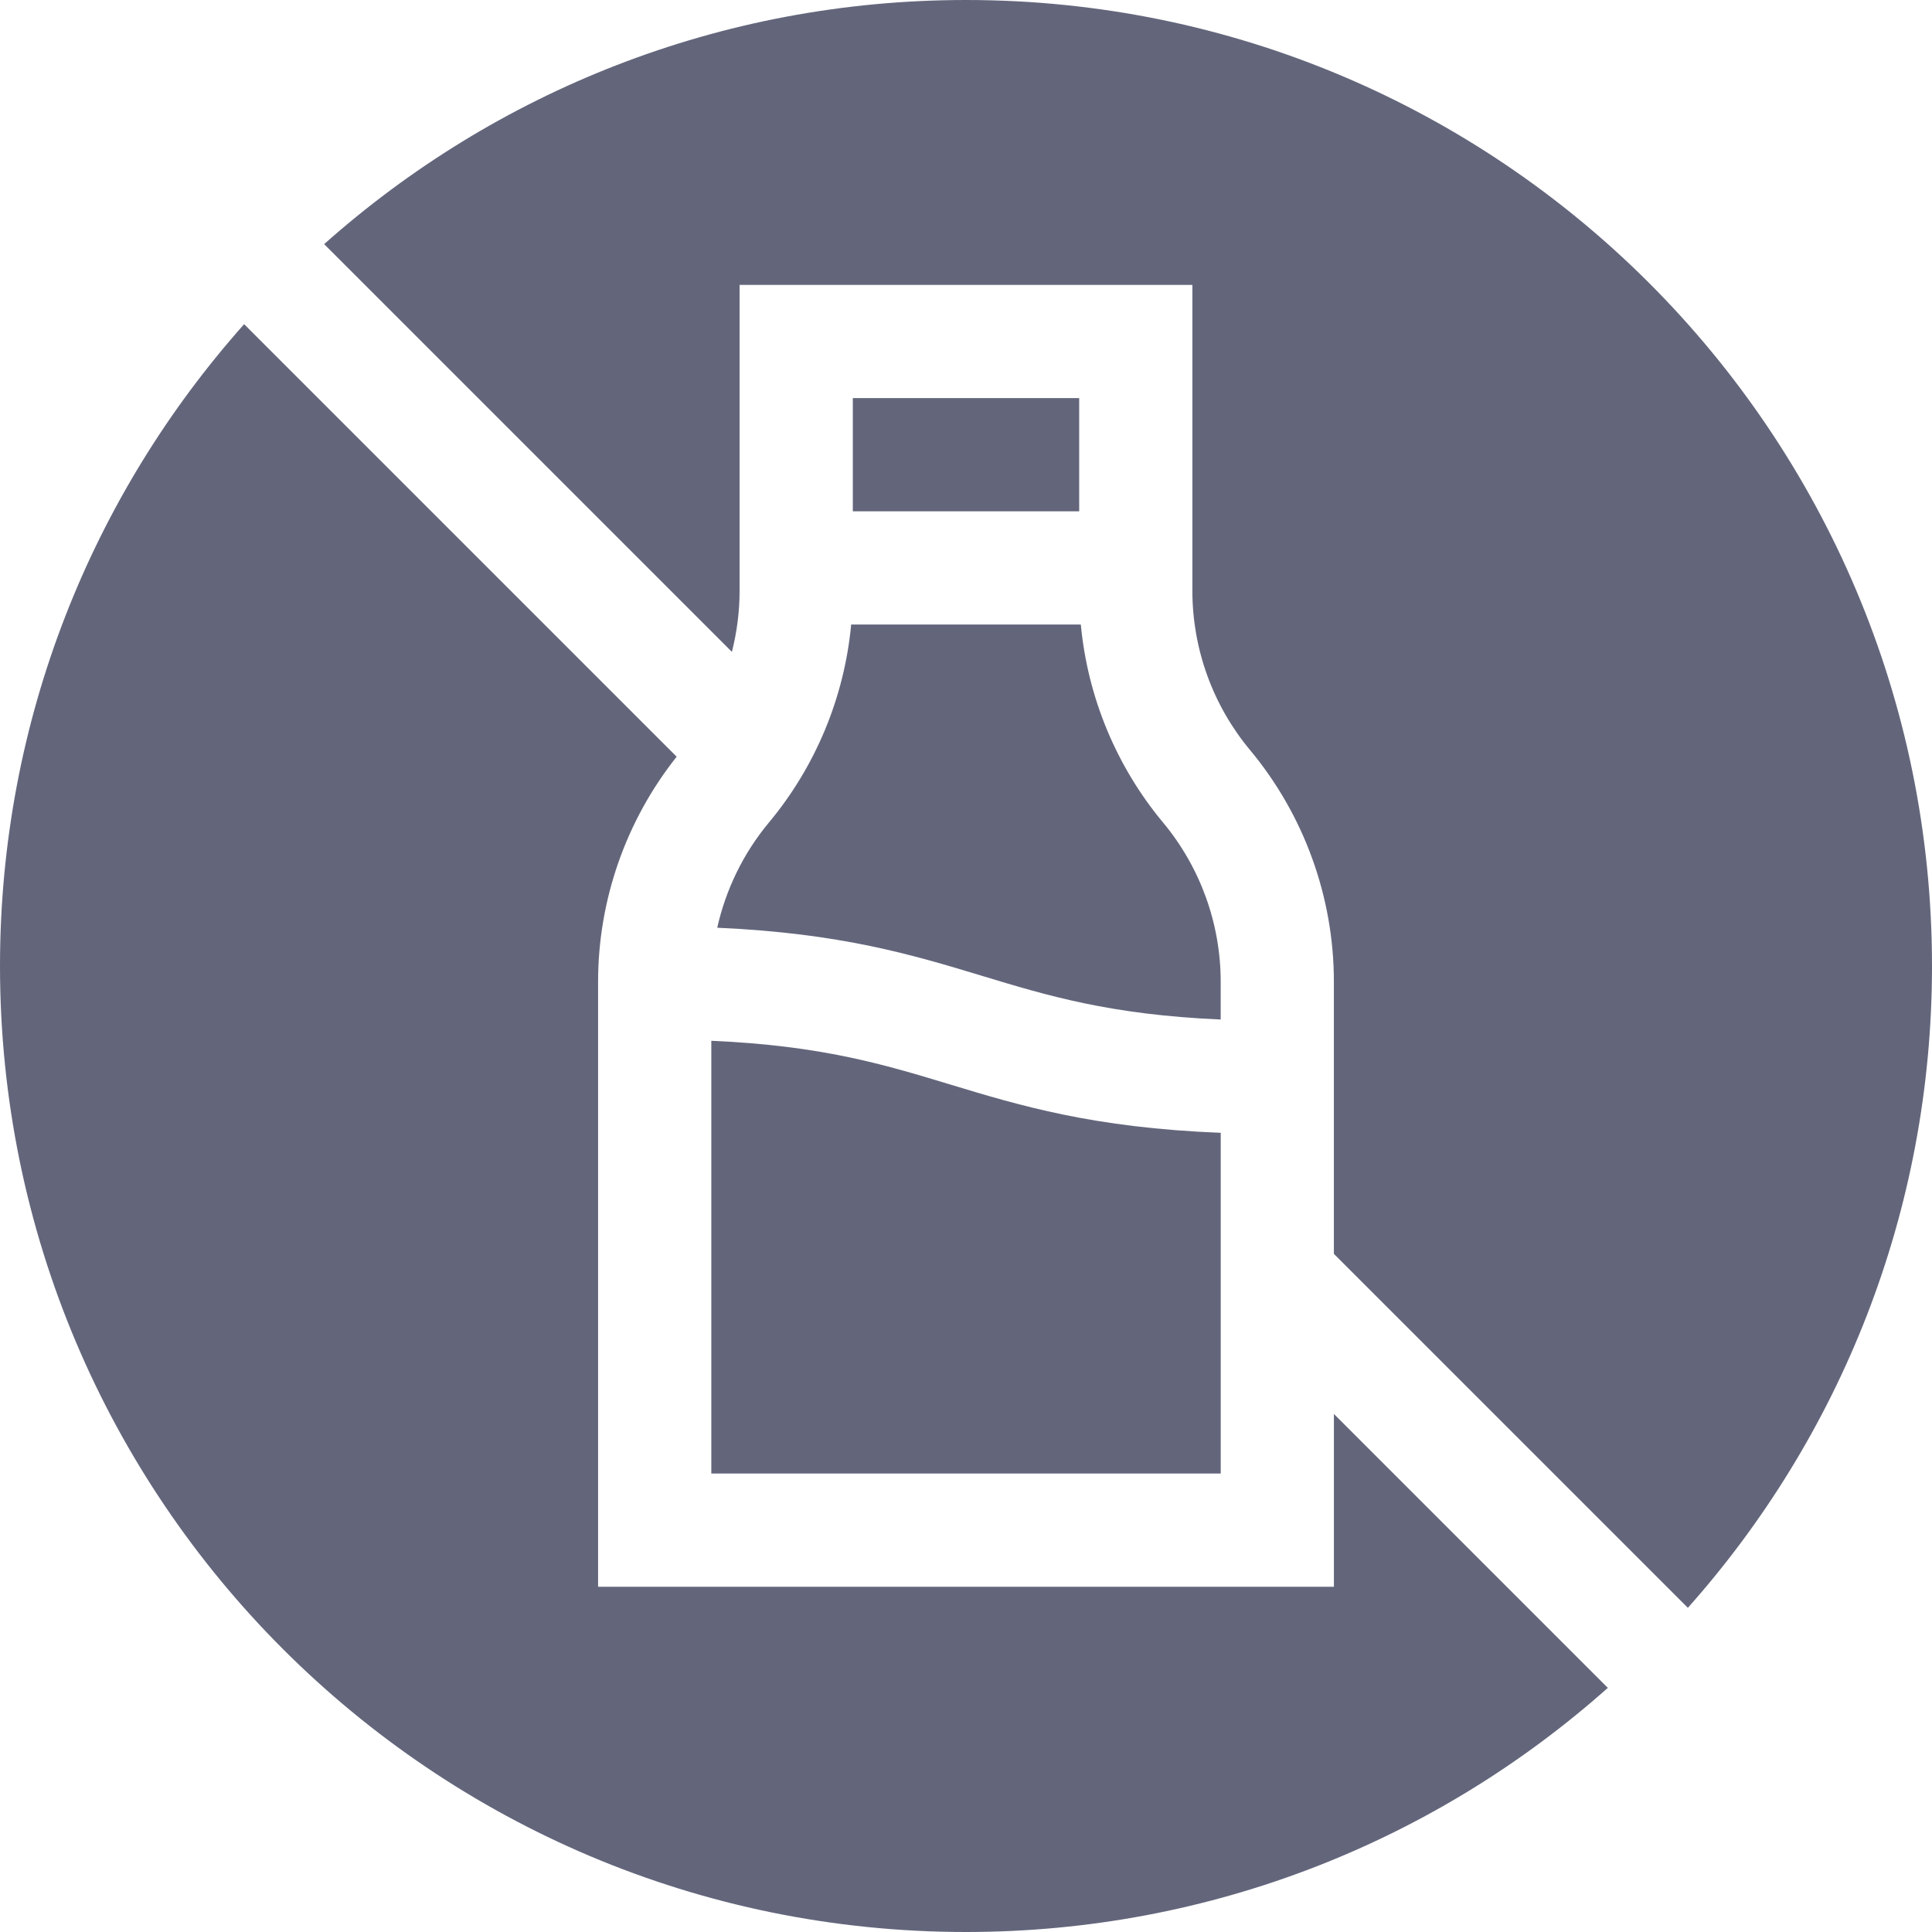
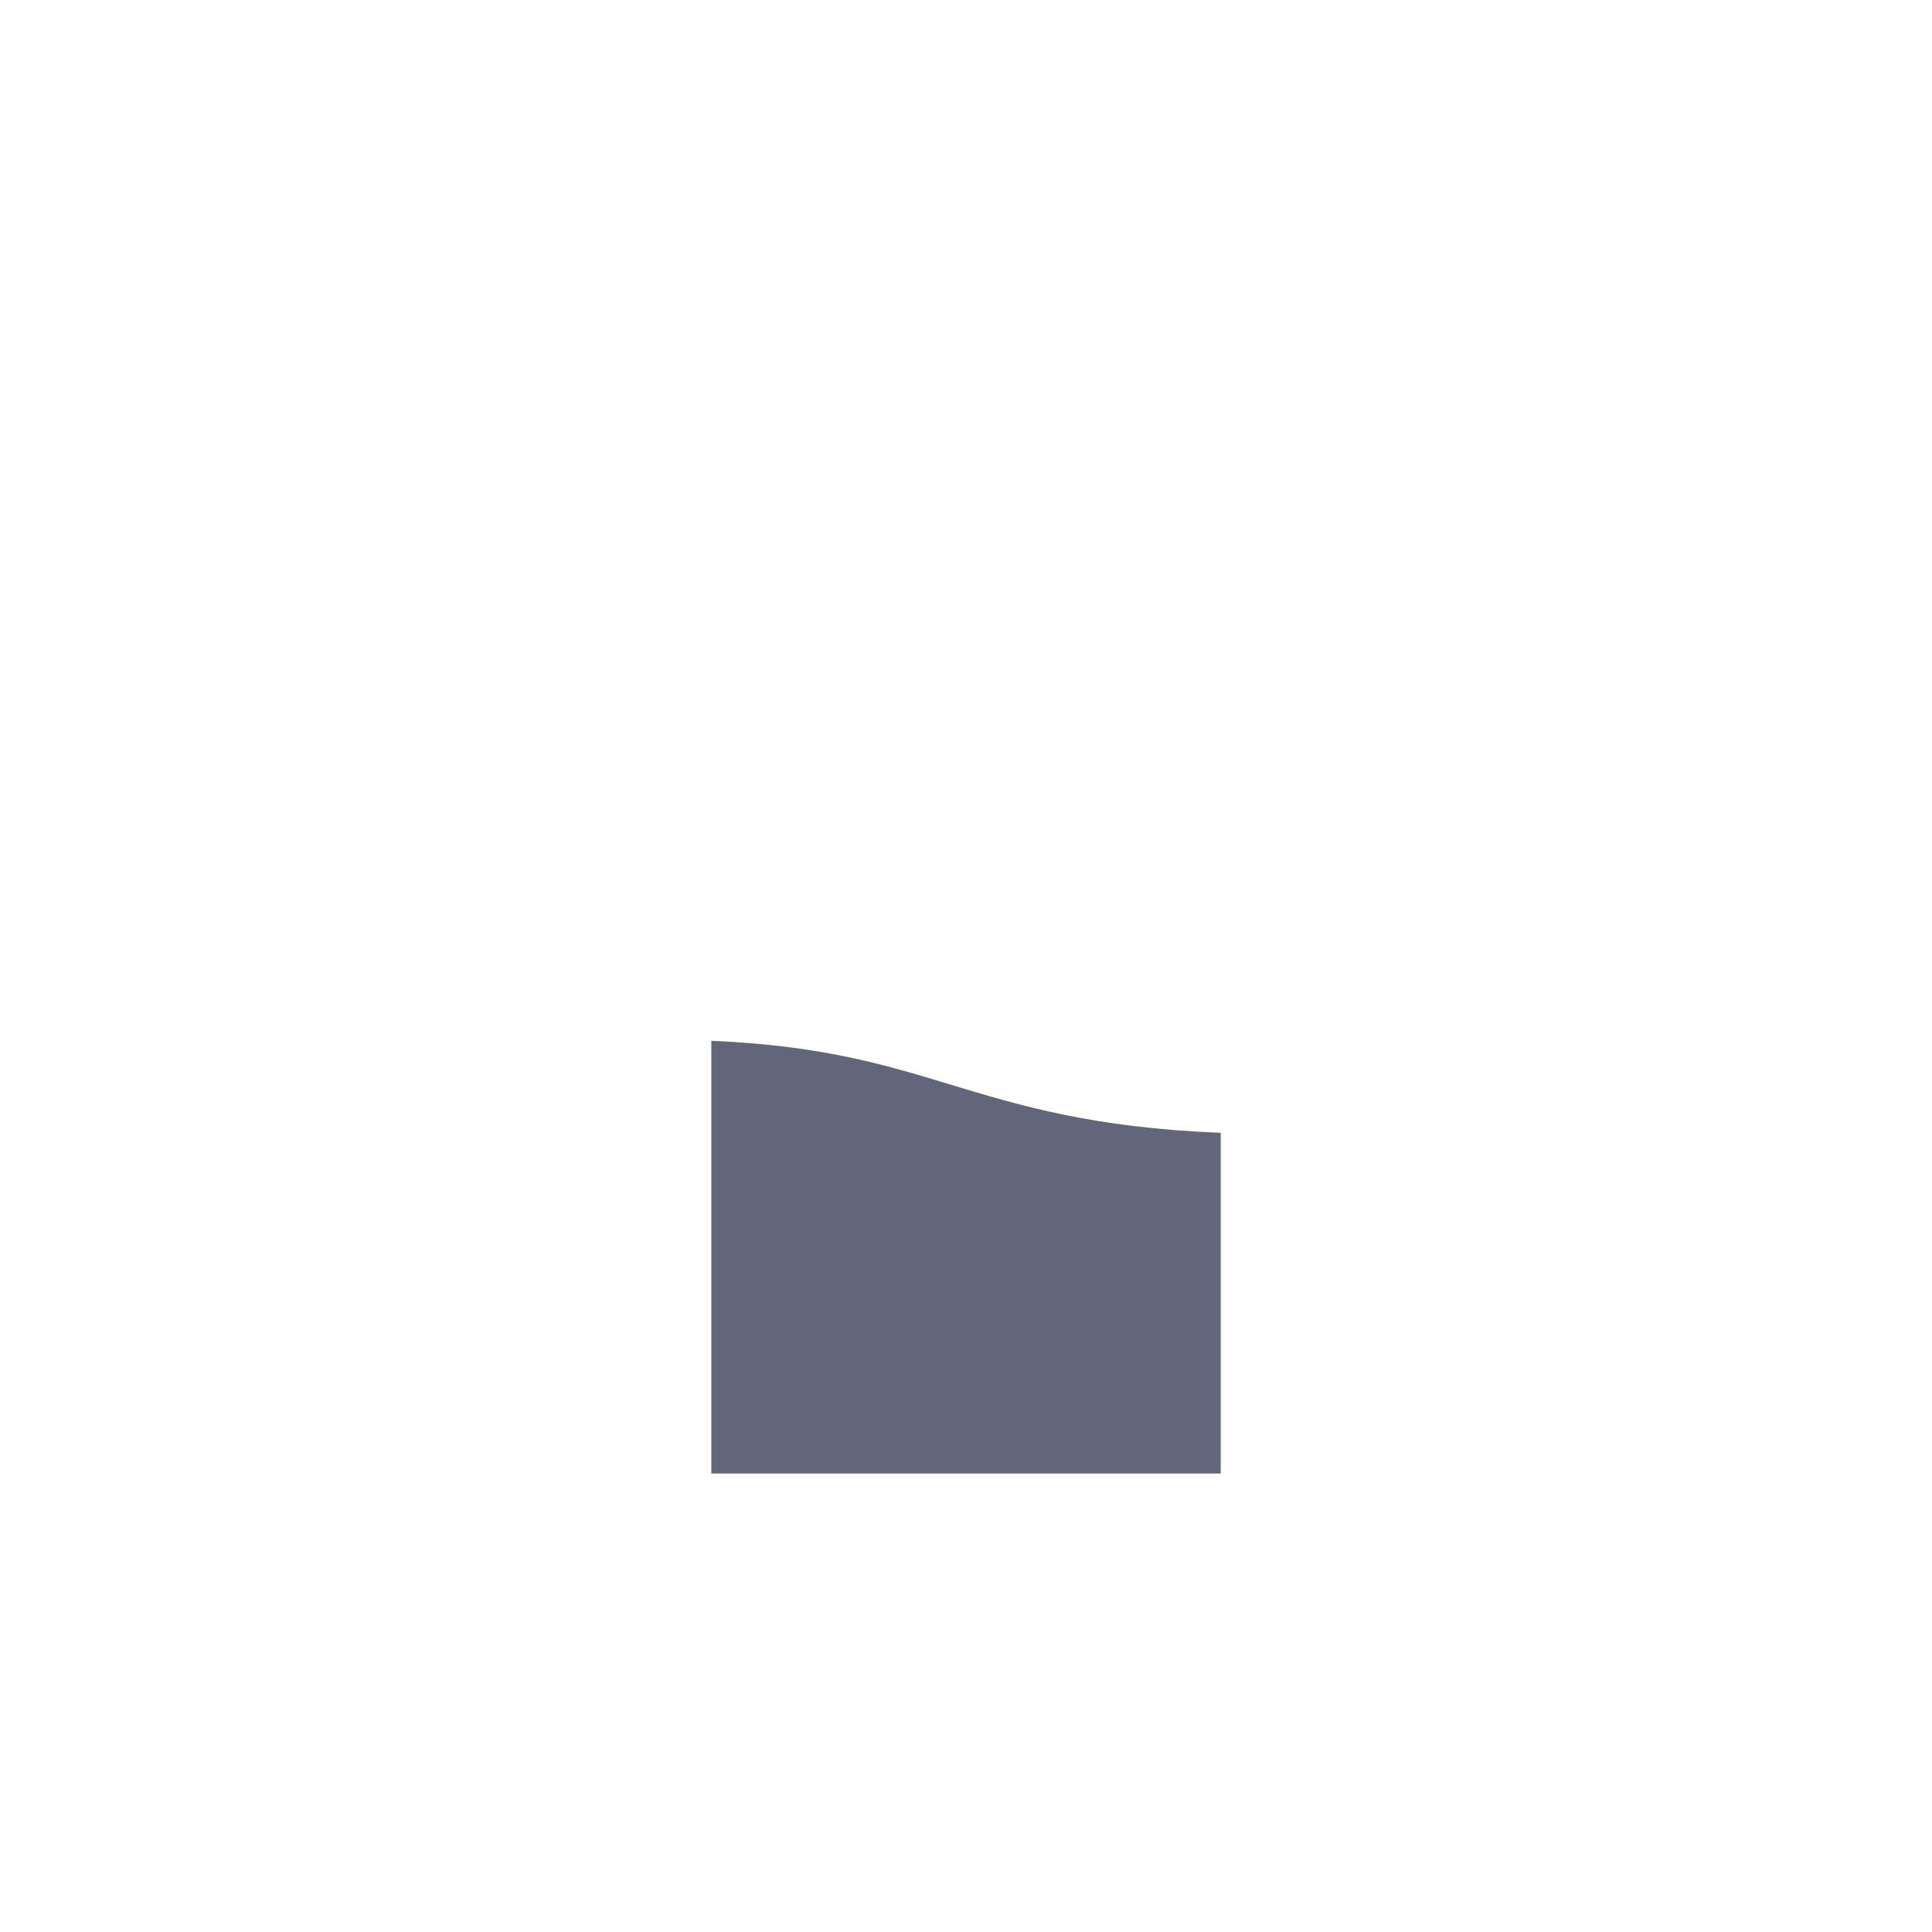
<svg xmlns="http://www.w3.org/2000/svg" width="58" height="58" viewBox="0 0 58 58" fill="none">
-   <path d="M29 0C21.603 0 14.854 2.771 9.731 7.329L21.972 19.57C22.123 18.974 22.203 18.36 22.203 17.739V8.553H35.796V17.739C35.796 19.481 36.411 21.179 37.527 22.517C39.15 24.466 40.044 26.936 40.044 29.472V37.642L50.671 48.268C55.229 43.145 58 36.397 58 29C58 12.984 45.016 0 29 0V0Z" fill="#63667B" />
-   <path d="M36.646 30.607V29.472C36.646 27.729 36.032 26.032 34.916 24.693C33.509 23.004 32.651 20.924 32.447 18.748H25.553C25.349 20.924 24.491 23.004 23.083 24.693C22.319 25.611 21.79 26.697 21.532 27.851C25.255 28.016 27.405 28.667 29.492 29.299C31.458 29.895 33.331 30.462 36.646 30.607V30.607Z" fill="#63667B" />
  <path d="M36.647 34.008C32.813 33.856 30.628 33.195 28.507 32.552C26.541 31.956 24.668 31.389 21.354 31.245V44.236H36.647V34.008Z" fill="#63667B" />
-   <path d="M25.602 11.951H32.398V15.35H25.602V11.951Z" fill="#63667B" />
-   <path d="M29 58C36.397 58 43.145 55.229 48.268 50.671L40.045 42.448V47.635H17.955V29.472C17.955 27.021 18.792 24.633 20.314 22.717L7.329 9.732C2.771 14.855 0 21.603 0 29C0 45.016 12.984 58 29 58V58Z" fill="#63667B" />
</svg>